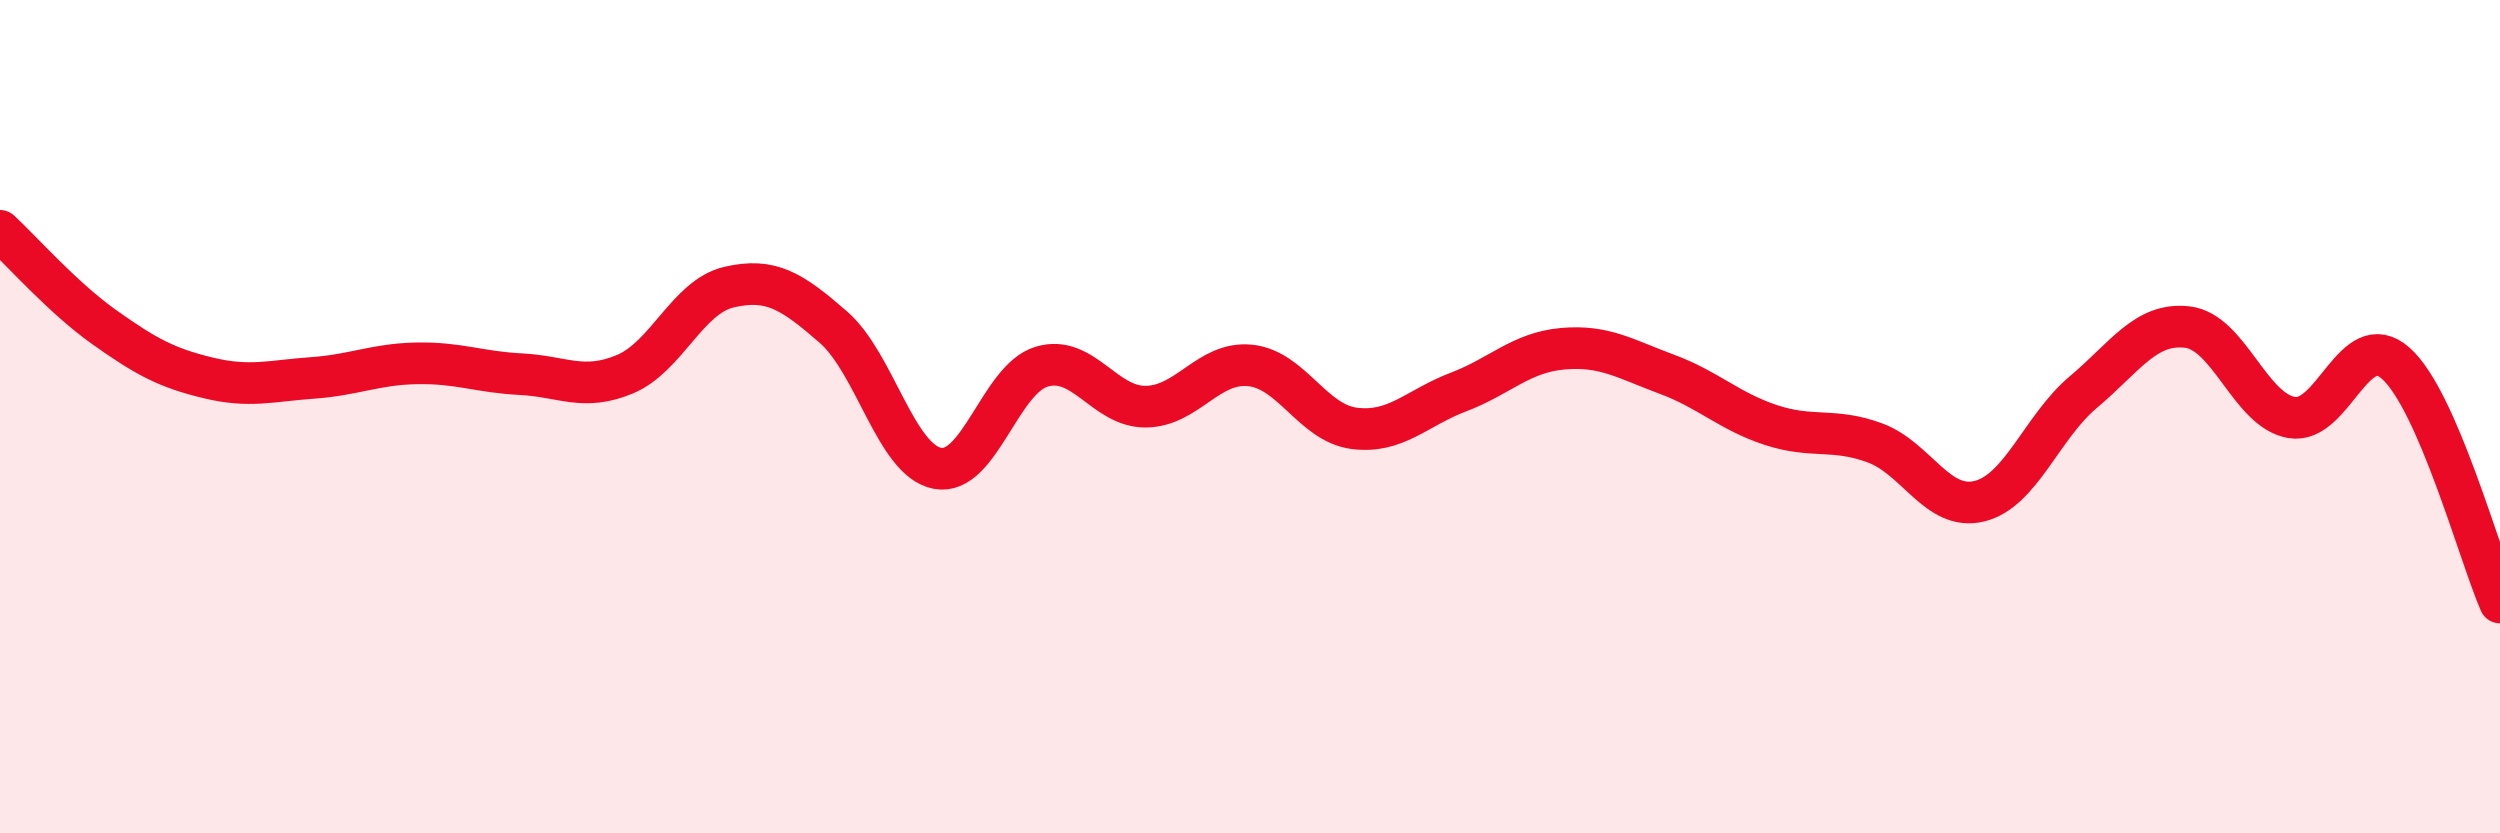
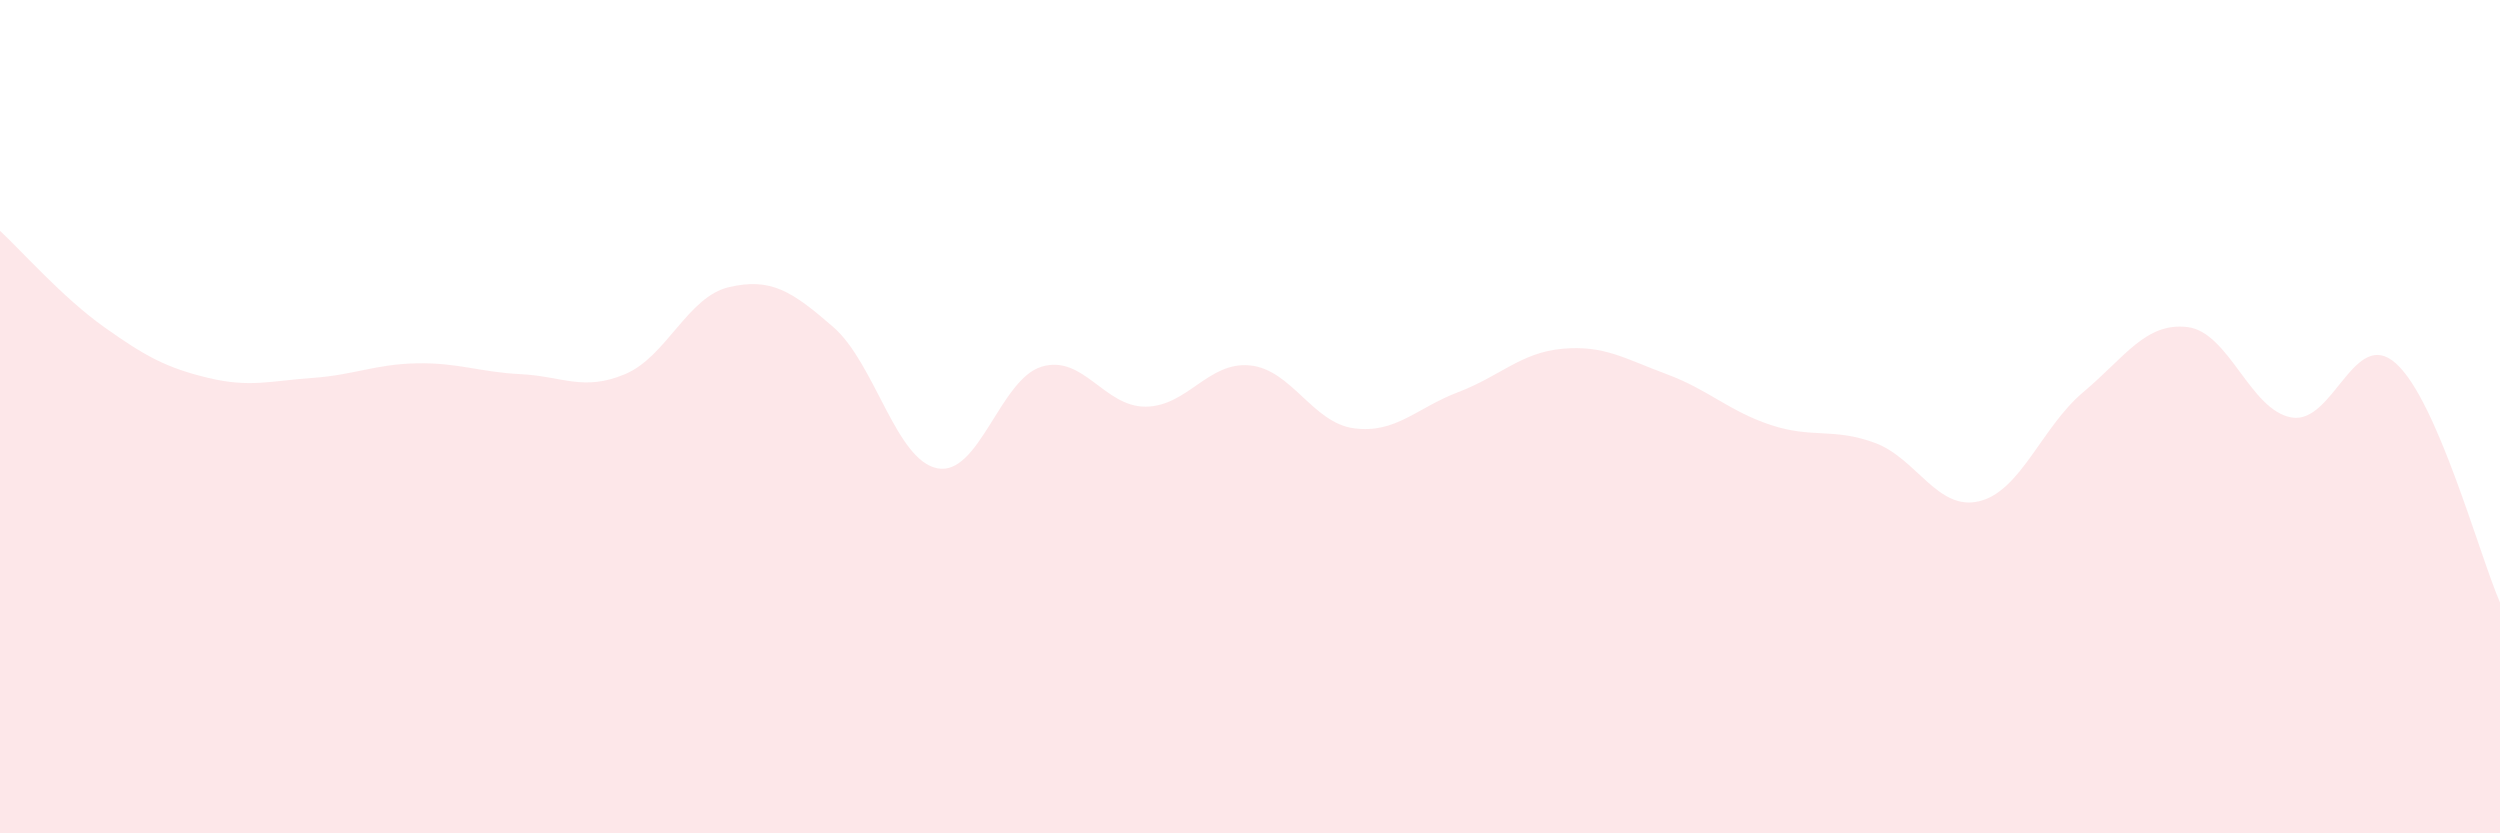
<svg xmlns="http://www.w3.org/2000/svg" width="60" height="20" viewBox="0 0 60 20">
  <path d="M 0,5.54 C 0.5,6 1.5,7.14 2.5,7.85 C 3.5,8.56 4,8.83 5,9.07 C 6,9.31 6.5,9.14 7.5,9.07 C 8.5,9 9,8.74 10,8.72 C 11,8.7 11.5,8.93 12.5,8.98 C 13.5,9.03 14,9.4 15,8.98 C 16,8.56 16.5,7.12 17.5,6.89 C 18.5,6.66 19,6.98 20,7.85 C 21,8.72 21.5,11.05 22.5,11.24 C 23.5,11.43 24,9.1 25,8.8 C 26,8.5 26.5,9.77 27.5,9.76 C 28.5,9.75 29,8.67 30,8.77 C 31,8.87 31.5,10.15 32.5,10.28 C 33.5,10.41 34,9.79 35,9.41 C 36,9.03 36.5,8.46 37.5,8.37 C 38.5,8.28 39,8.61 40,8.98 C 41,9.35 41.5,9.87 42.5,10.2 C 43.5,10.53 44,10.26 45,10.63 C 46,11 46.5,12.27 47.5,12.03 C 48.5,11.79 49,10.25 50,9.41 C 51,8.57 51.5,7.73 52.5,7.85 C 53.5,7.97 54,9.85 55,10.02 C 56,10.19 56.5,7.83 57.5,8.72 C 58.5,9.61 59.5,13.31 60,14.46L60 20L0 20Z" fill="#EB0A25" opacity="0.1" stroke-linecap="round" stroke-linejoin="round" />
-   <path d="M 0,5.54 C 0.5,6 1.5,7.14 2.5,7.85 C 3.5,8.56 4,8.83 5,9.07 C 6,9.31 6.5,9.14 7.5,9.07 C 8.5,9 9,8.74 10,8.72 C 11,8.7 11.5,8.93 12.5,8.98 C 13.5,9.03 14,9.4 15,8.98 C 16,8.56 16.5,7.12 17.5,6.89 C 18.5,6.66 19,6.98 20,7.85 C 21,8.72 21.5,11.05 22.5,11.24 C 23.5,11.43 24,9.1 25,8.8 C 26,8.5 26.5,9.77 27.5,9.76 C 28.5,9.75 29,8.67 30,8.77 C 31,8.87 31.5,10.15 32.5,10.28 C 33.5,10.41 34,9.79 35,9.41 C 36,9.03 36.5,8.46 37.5,8.37 C 38.5,8.28 39,8.61 40,8.98 C 41,9.35 41.5,9.87 42.5,10.2 C 43.5,10.53 44,10.26 45,10.63 C 46,11 46.5,12.27 47.5,12.03 C 48.5,11.79 49,10.25 50,9.41 C 51,8.57 51.5,7.73 52.5,7.85 C 53.5,7.97 54,9.85 55,10.02 C 56,10.19 56.5,7.83 57.5,8.72 C 58.5,9.61 59.5,13.31 60,14.46" stroke="#EB0A25" stroke-width="1" fill="none" stroke-linecap="round" stroke-linejoin="round" />
</svg>